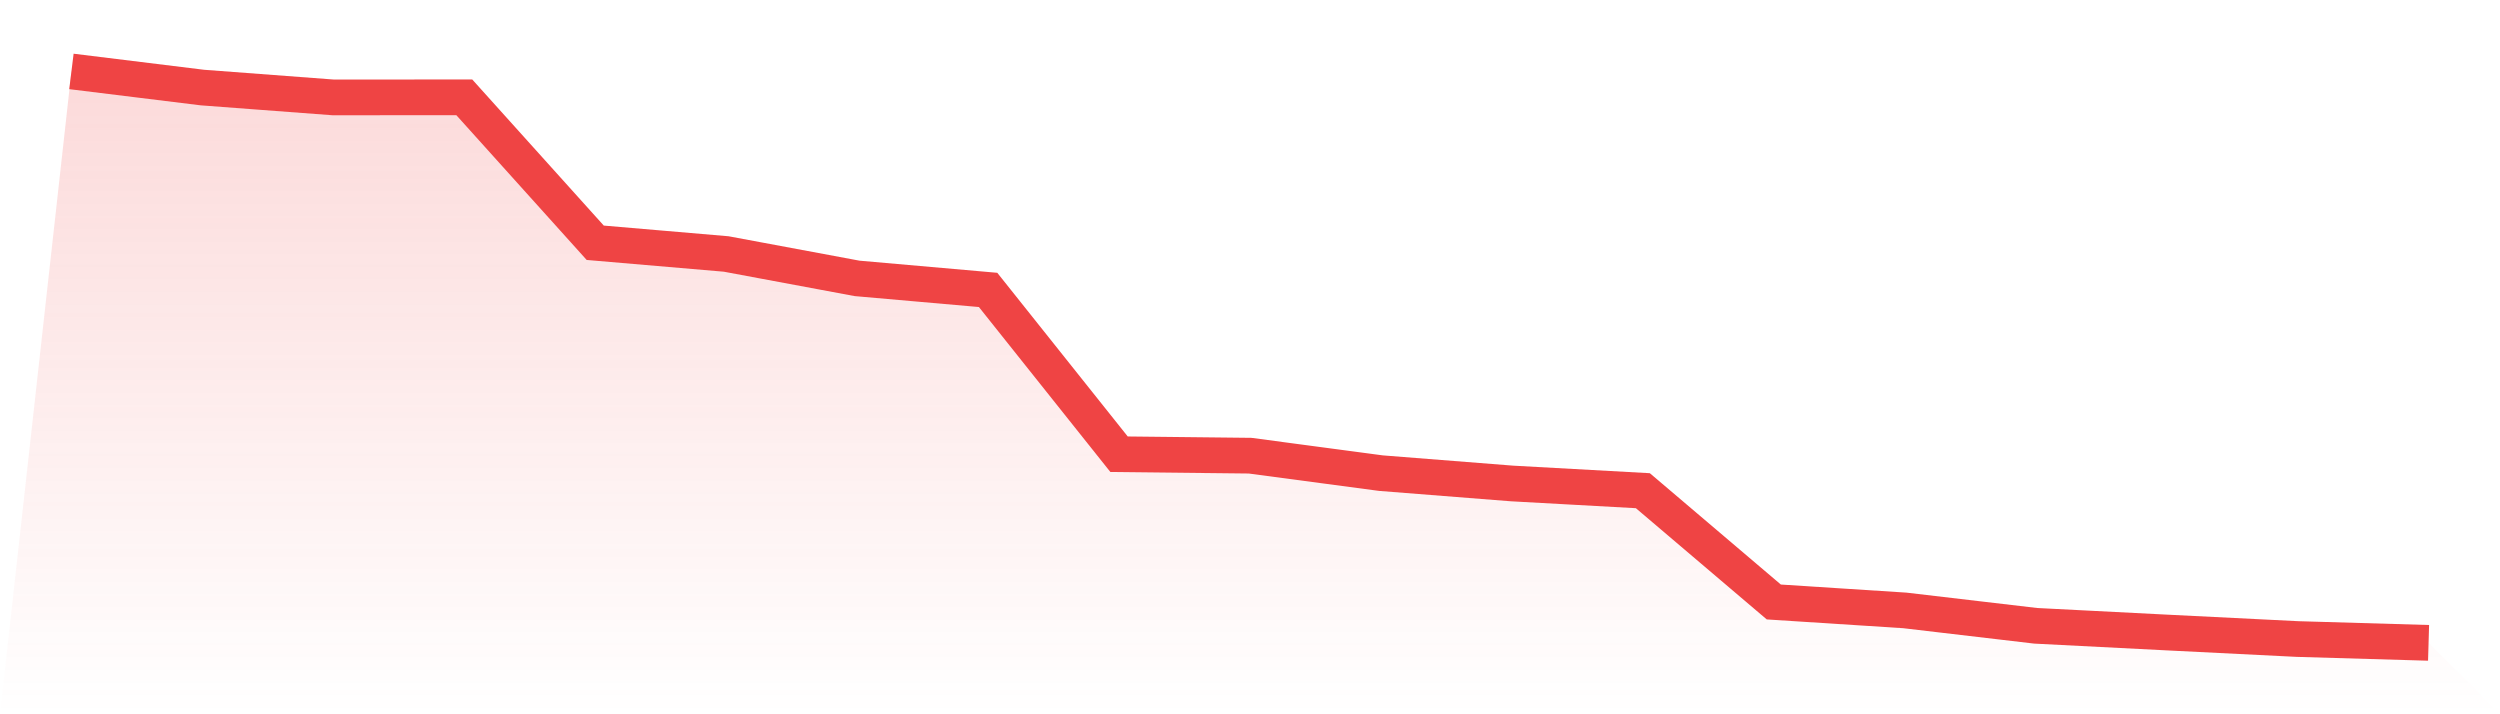
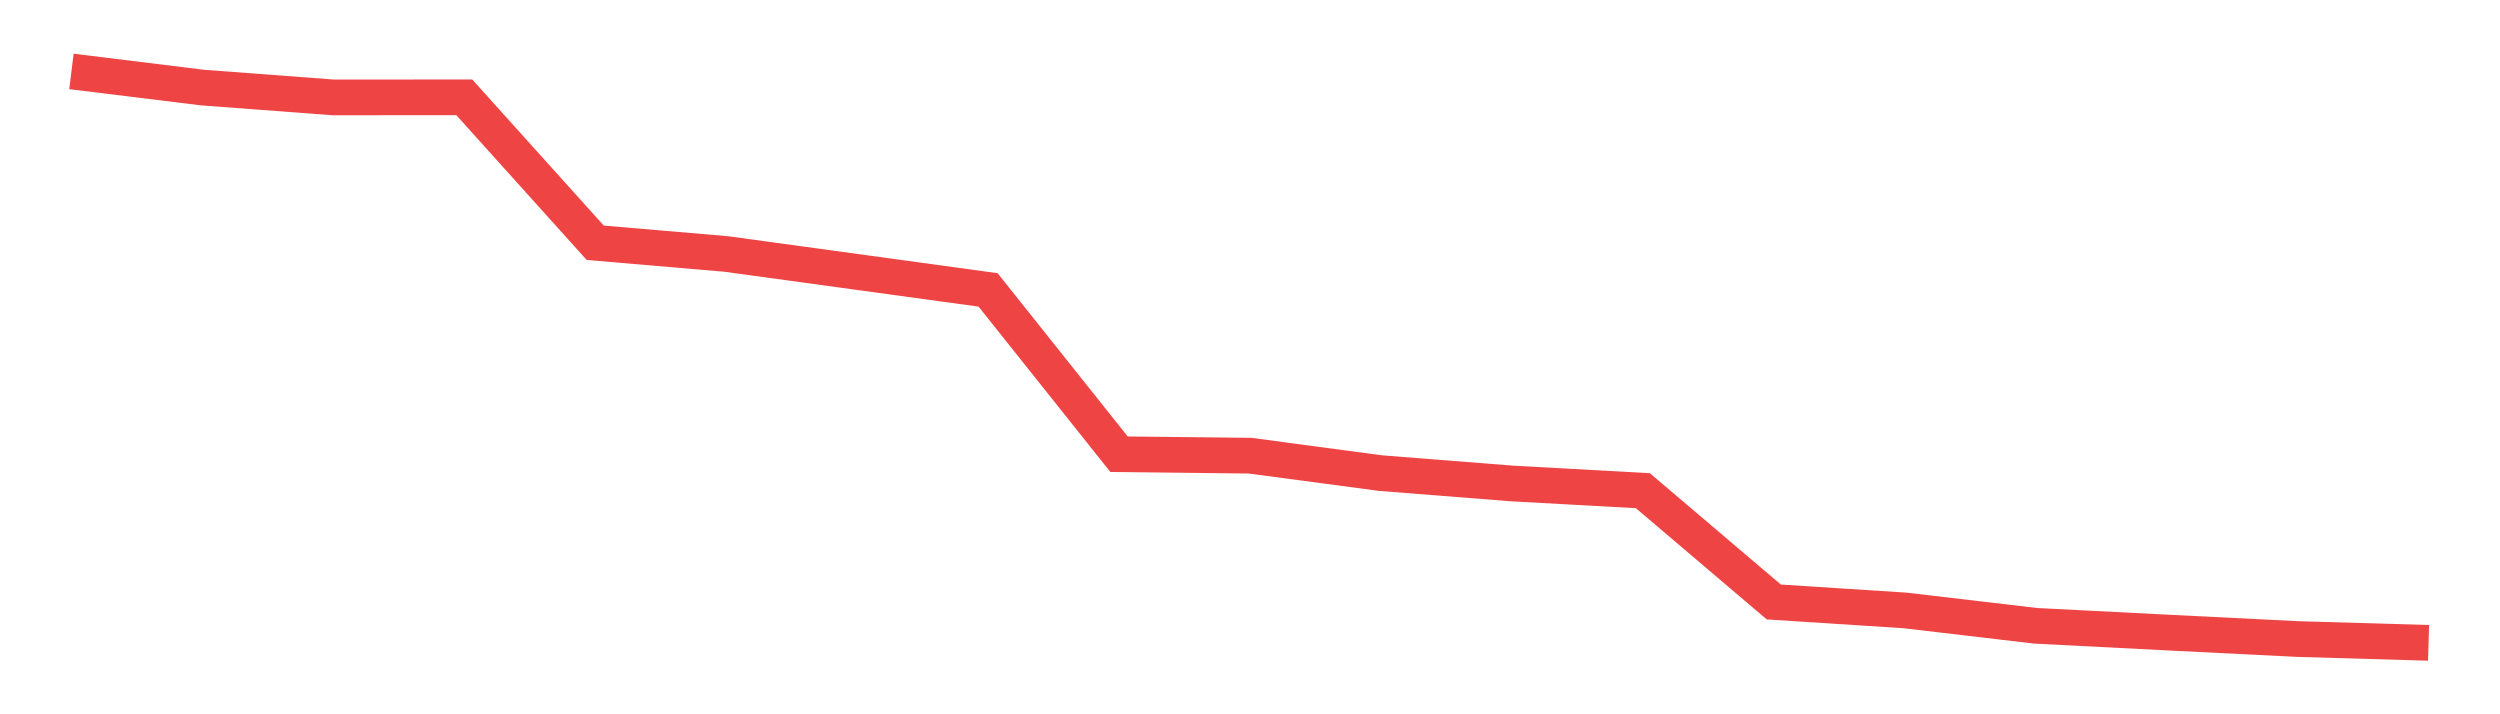
<svg xmlns="http://www.w3.org/2000/svg" viewBox="0 0 140 40">
  <defs>
    <linearGradient id="gradient" x1="0" x2="0" y1="0" y2="1">
      <stop offset="0%" stop-color="#ef4444" stop-opacity="0.2" />
      <stop offset="100%" stop-color="#ef4444" stop-opacity="0" />
    </linearGradient>
  </defs>
-   <path d="M4,4 L4,4 L11.333,4.903 L18.667,5.455 L26,5.45 L33.333,13.595 L40.667,14.223 L48,15.59 L55.333,16.235 L62.667,25.437 L70,25.518 L77.333,26.496 L84.667,27.074 L92,27.479 L99.333,33.711 L106.667,34.183 L114,35.045 L121.333,35.42 L128.667,35.786 L136,36 L140,40 L0,40 z" fill="url(#gradient)" />
-   <path d="M4,4 L4,4 L11.333,4.903 L18.667,5.455 L26,5.45 L33.333,13.595 L40.667,14.223 L48,15.59 L55.333,16.235 L62.667,25.437 L70,25.518 L77.333,26.496 L84.667,27.074 L92,27.479 L99.333,33.711 L106.667,34.183 L114,35.045 L121.333,35.42 L128.667,35.786 L136,36" fill="none" stroke="#ef4444" stroke-width="2" />
+   <path d="M4,4 L4,4 L11.333,4.903 L18.667,5.455 L26,5.45 L33.333,13.595 L40.667,14.223 L55.333,16.235 L62.667,25.437 L70,25.518 L77.333,26.496 L84.667,27.074 L92,27.479 L99.333,33.711 L106.667,34.183 L114,35.045 L121.333,35.42 L128.667,35.786 L136,36" fill="none" stroke="#ef4444" stroke-width="2" />
</svg>